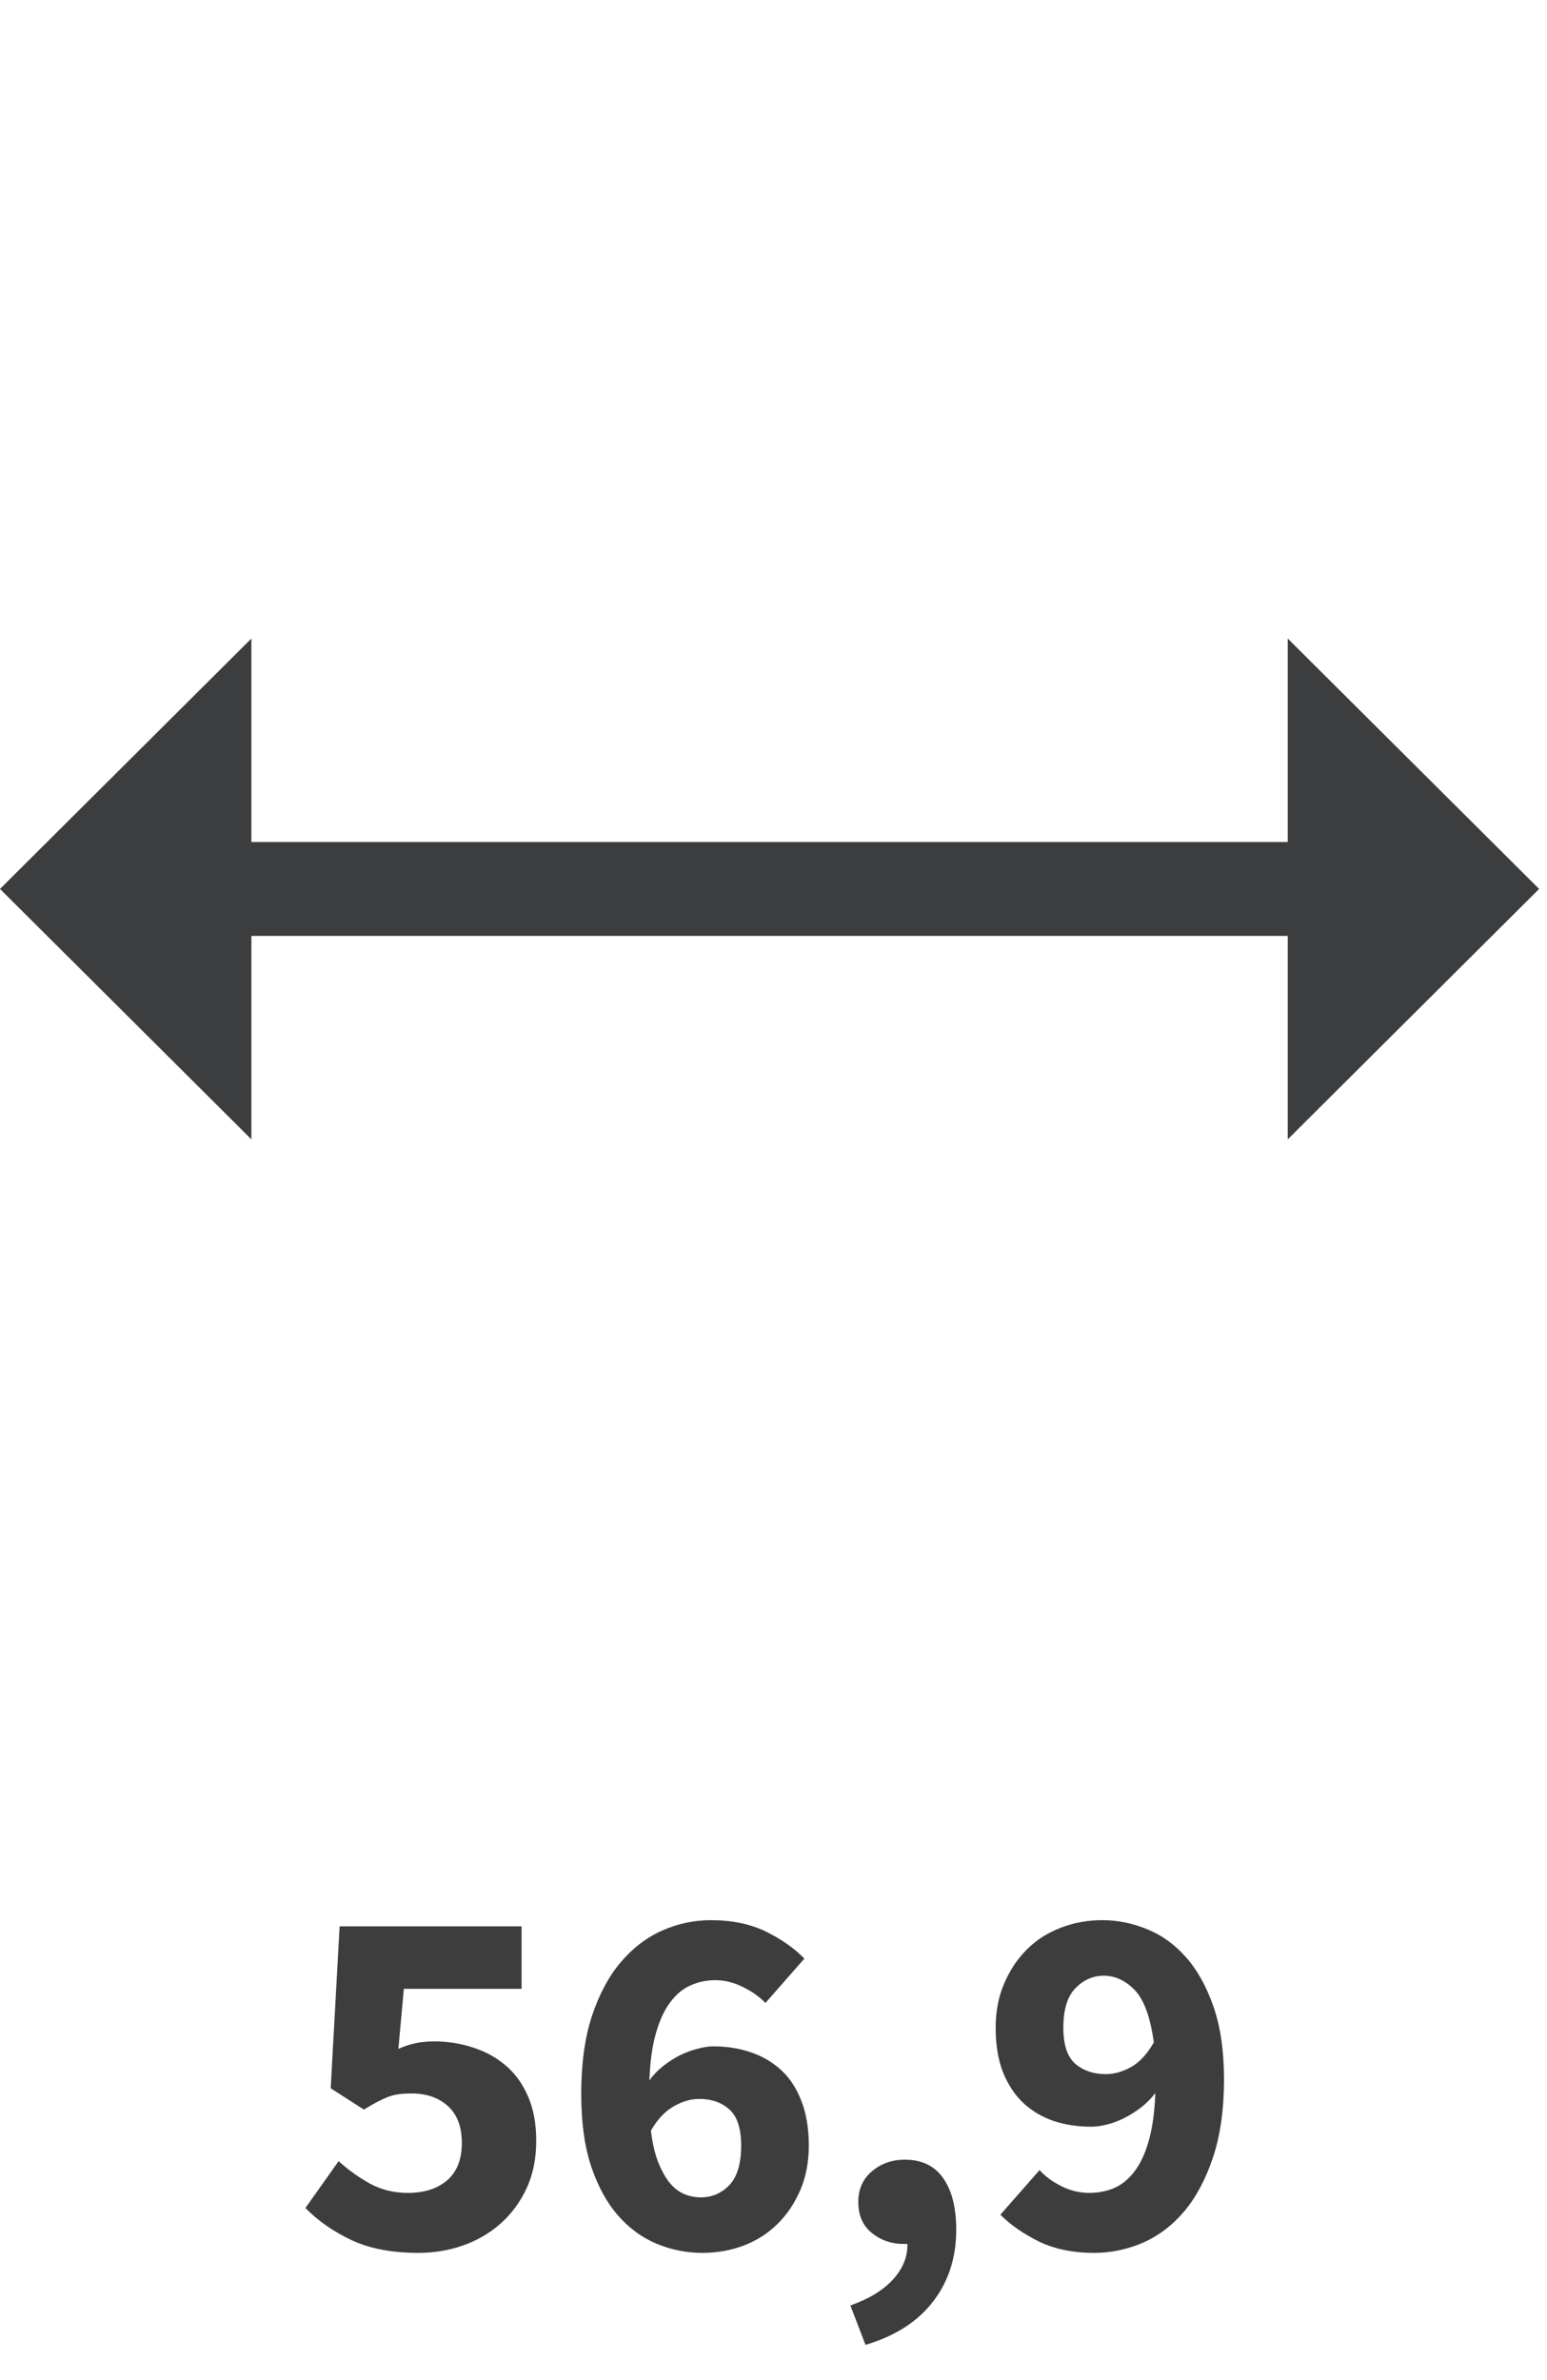
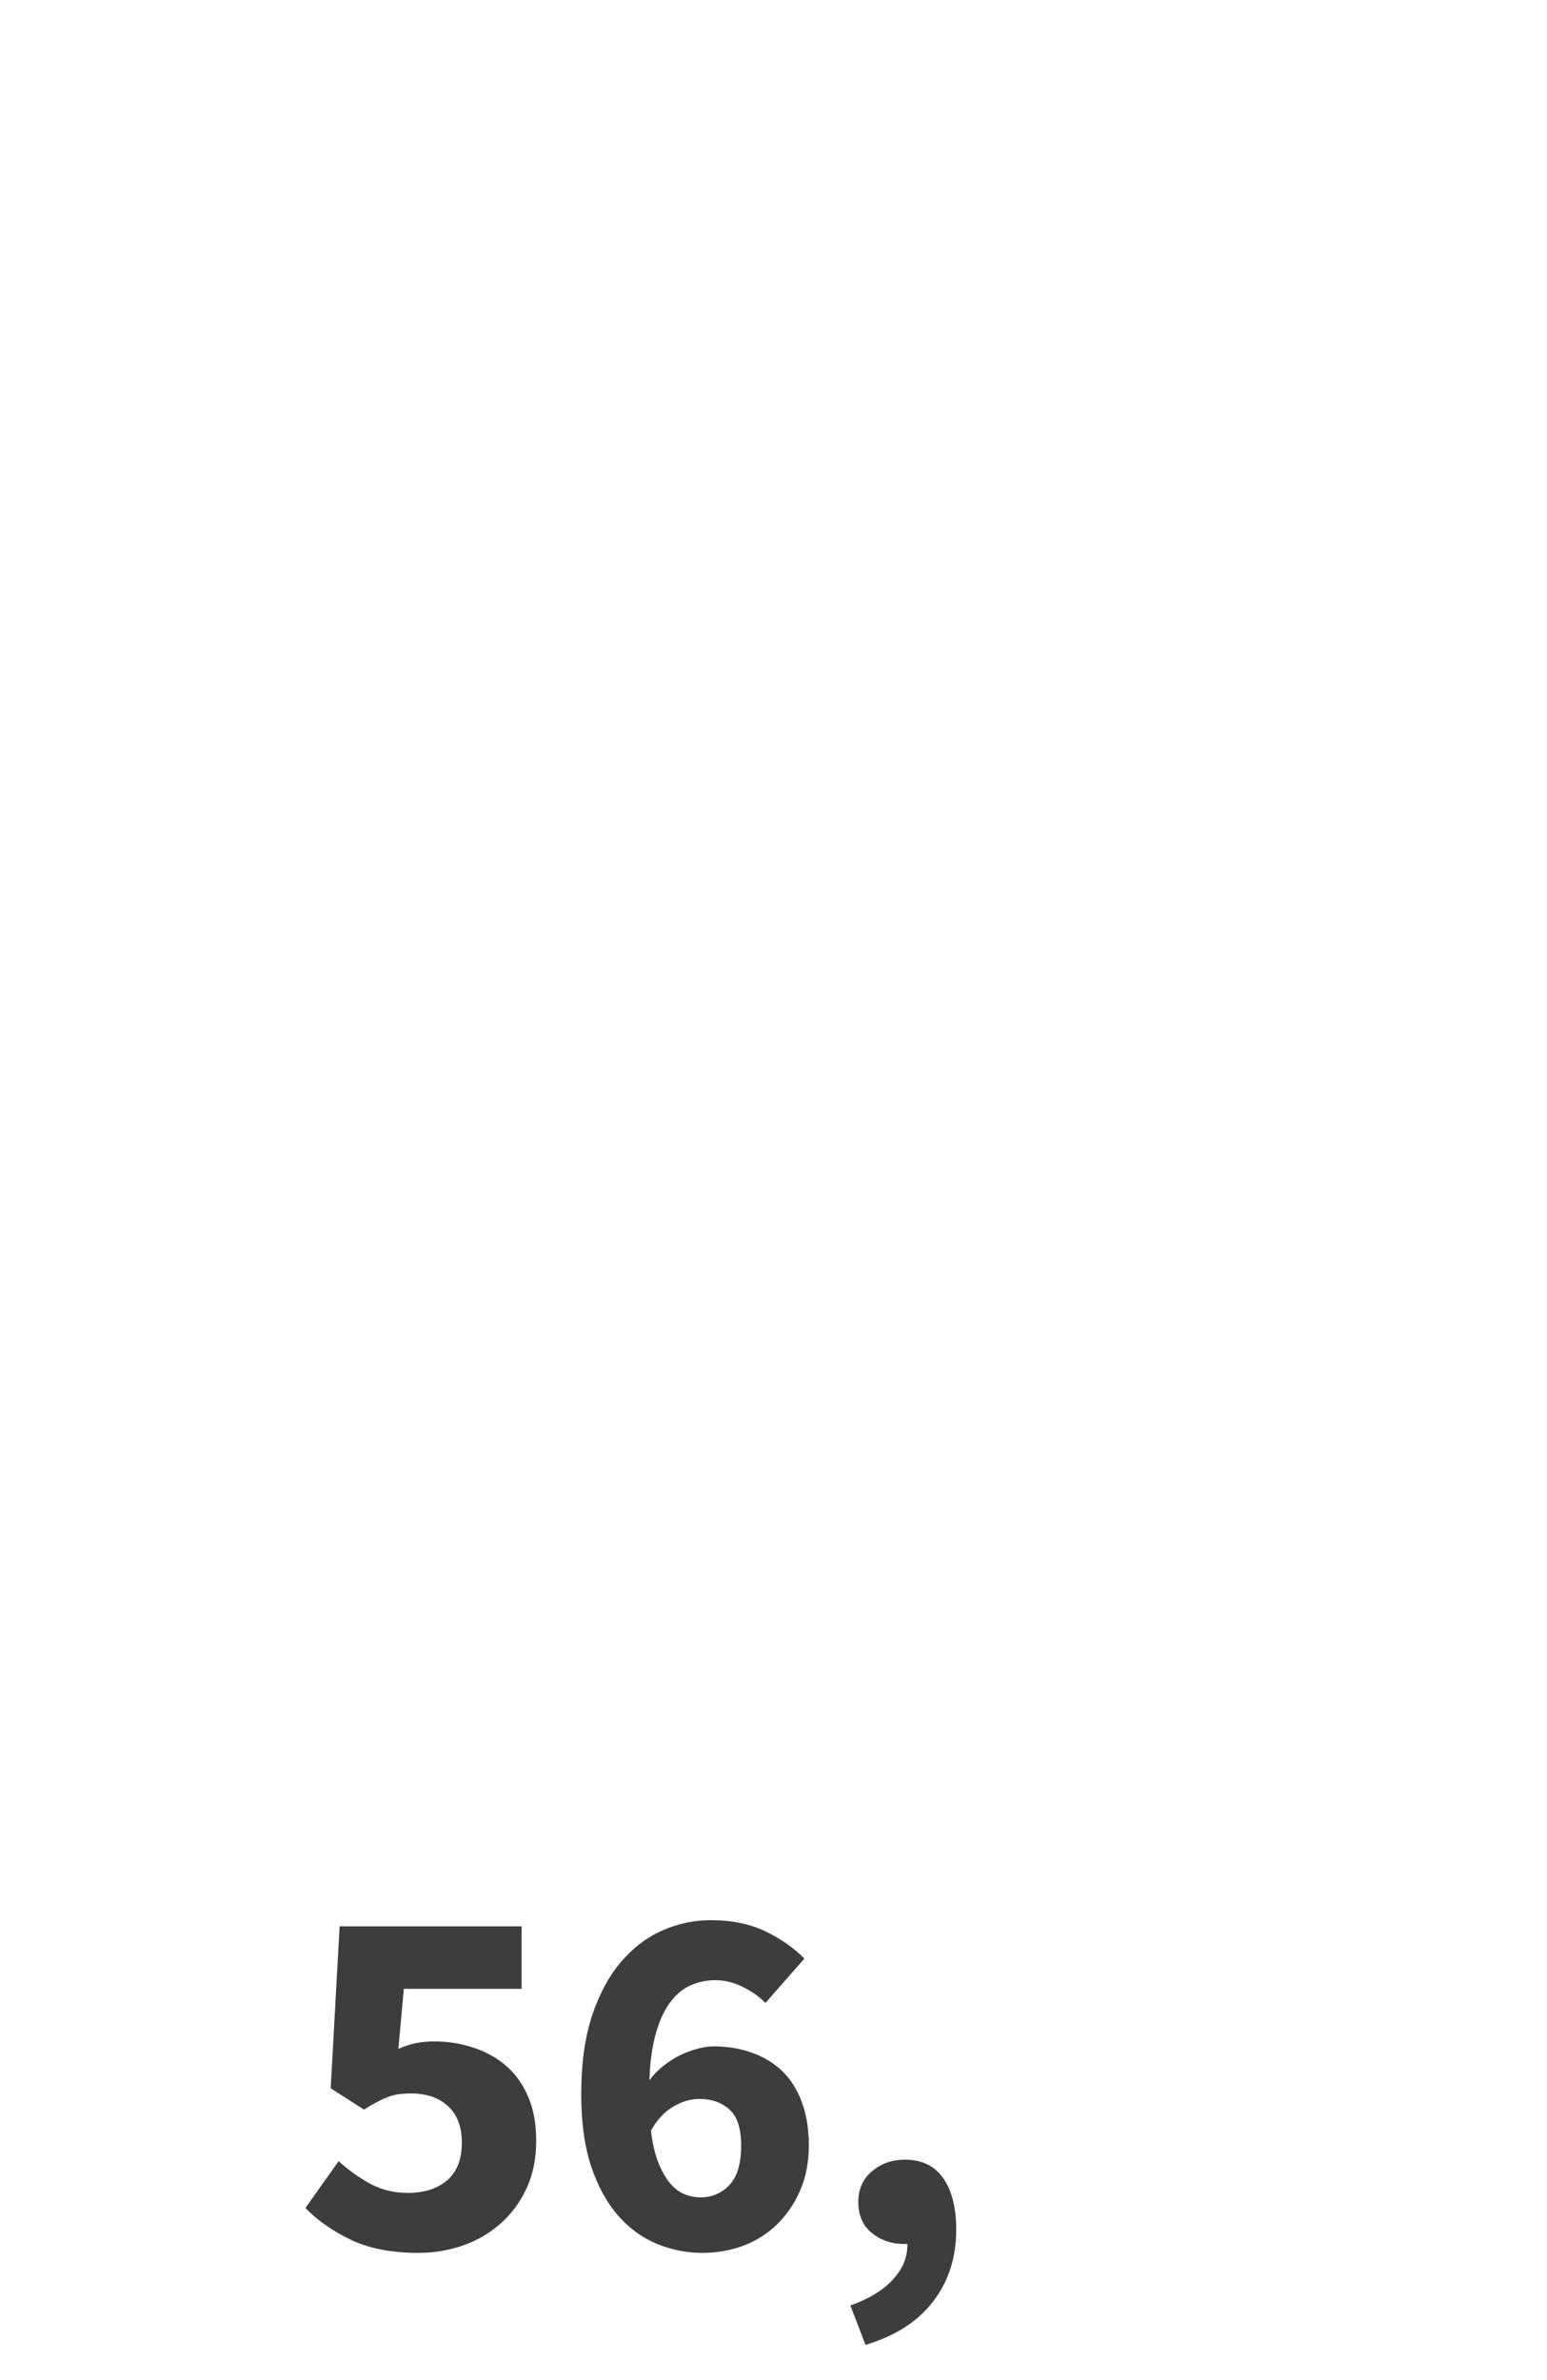
<svg xmlns="http://www.w3.org/2000/svg" width="130" zoomAndPan="magnify" viewBox="0 0 97.5 150" height="200" preserveAspectRatio="xMidYMid meet" version="1.0">
  <defs>
    <g />
    <clipPath id="00fb37d55c">
-       <path d="M 81 40 L 97.004 40 L 97.004 72 L 81 72 Z M 81 40 " clip-rule="nonzero" />
-     </clipPath>
+       </clipPath>
  </defs>
-   <path fill="#3c3d3e" d="M 13.32 53.066 L 84.762 53.066 L 84.762 58.984 L 13.32 58.984 Z M 13.32 53.066 " fill-opacity="1" fill-rule="nonzero" />
-   <path fill="#3c3d3e" d="M 15.844 71.805 L 0 56.023 L 15.844 40.242 " fill-opacity="1" fill-rule="nonzero" />
  <g clip-path="url(#00fb37d55c)">
    <path fill="#3c3d3e" d="M 81.16 40.242 L 97.004 56.023 L 81.16 71.805 " fill-opacity="1" fill-rule="nonzero" />
  </g>
  <g fill="#3d3d3d" fill-opacity="1">
    <g transform="translate(18.514, 141.608)">
      <g>
        <path d="M 7.859 0.375 C 6.203 0.375 4.801 0.109 3.656 -0.422 C 2.508 -0.961 1.535 -1.641 0.734 -2.453 L 2.828 -5.406 C 3.441 -4.852 4.102 -4.379 4.812 -3.984 C 5.531 -3.598 6.32 -3.406 7.188 -3.406 C 8.227 -3.406 9.055 -3.672 9.672 -4.203 C 10.285 -4.734 10.594 -5.52 10.594 -6.562 C 10.594 -7.57 10.301 -8.344 9.719 -8.875 C 9.133 -9.406 8.367 -9.672 7.422 -9.672 C 7.117 -9.672 6.848 -9.656 6.609 -9.625 C 6.379 -9.594 6.156 -9.535 5.938 -9.453 C 5.719 -9.367 5.484 -9.258 5.234 -9.125 C 4.992 -9 4.723 -8.844 4.422 -8.656 L 2.328 -10 L 2.891 -20.203 L 14.359 -20.203 L 14.359 -16.266 L 6.938 -16.266 L 6.594 -12.484 C 6.969 -12.648 7.332 -12.77 7.688 -12.844 C 8.039 -12.914 8.426 -12.953 8.844 -12.953 C 9.719 -12.953 10.539 -12.82 11.312 -12.562 C 12.094 -12.312 12.781 -11.93 13.375 -11.422 C 13.969 -10.91 14.43 -10.266 14.766 -9.484 C 15.109 -8.703 15.281 -7.77 15.281 -6.688 C 15.281 -5.562 15.078 -4.562 14.672 -3.688 C 14.266 -2.82 13.723 -2.086 13.047 -1.484 C 12.367 -0.879 11.578 -0.414 10.672 -0.094 C 9.773 0.219 8.836 0.375 7.859 0.375 Z M 7.859 0.375 " />
      </g>
    </g>
  </g>
  <g fill="#3d3d3d" fill-opacity="1">
    <g transform="translate(35.32, 141.608)">
      <g>
        <path d="M 8.938 0.375 C 7.969 0.375 7.02 0.188 6.094 -0.188 C 5.164 -0.57 4.348 -1.164 3.641 -1.969 C 2.93 -2.781 2.363 -3.816 1.938 -5.078 C 1.52 -6.336 1.312 -7.859 1.312 -9.641 C 1.312 -11.535 1.535 -13.172 1.984 -14.547 C 2.441 -15.922 3.047 -17.051 3.797 -17.938 C 4.555 -18.832 5.426 -19.5 6.406 -19.938 C 7.395 -20.375 8.422 -20.594 9.484 -20.594 C 10.816 -20.594 11.973 -20.352 12.953 -19.875 C 13.93 -19.395 14.738 -18.828 15.375 -18.172 L 12.922 -15.375 C 12.555 -15.758 12.086 -16.094 11.516 -16.375 C 10.941 -16.664 10.359 -16.812 9.766 -16.812 C 9.211 -16.812 8.691 -16.703 8.203 -16.484 C 7.723 -16.273 7.297 -15.922 6.922 -15.422 C 6.547 -14.922 6.242 -14.266 6.016 -13.453 C 5.785 -12.648 5.648 -11.664 5.609 -10.5 C 5.859 -10.844 6.148 -11.145 6.484 -11.406 C 6.828 -11.676 7.176 -11.898 7.531 -12.078 C 7.895 -12.254 8.258 -12.391 8.625 -12.484 C 8.988 -12.586 9.328 -12.641 9.641 -12.641 C 10.516 -12.641 11.316 -12.508 12.047 -12.25 C 12.773 -12 13.41 -11.617 13.953 -11.109 C 14.492 -10.598 14.91 -9.945 15.203 -9.156 C 15.504 -8.375 15.656 -7.453 15.656 -6.391 C 15.656 -5.336 15.473 -4.395 15.109 -3.562 C 14.754 -2.738 14.273 -2.031 13.672 -1.438 C 13.066 -0.844 12.352 -0.391 11.531 -0.078 C 10.719 0.223 9.852 0.375 8.938 0.375 Z M 8.844 -3.125 C 9.551 -3.125 10.148 -3.379 10.641 -3.891 C 11.141 -4.41 11.391 -5.242 11.391 -6.391 C 11.391 -7.473 11.141 -8.234 10.641 -8.672 C 10.148 -9.109 9.52 -9.328 8.75 -9.328 C 8.219 -9.328 7.68 -9.172 7.141 -8.859 C 6.598 -8.555 6.117 -8.047 5.703 -7.328 C 5.805 -6.516 5.961 -5.844 6.172 -5.312 C 6.391 -4.781 6.633 -4.348 6.906 -4.016 C 7.188 -3.691 7.488 -3.461 7.812 -3.328 C 8.145 -3.191 8.488 -3.125 8.844 -3.125 Z M 8.844 -3.125 " />
      </g>
    </g>
  </g>
  <g fill="#3d3d3d" fill-opacity="1">
    <g transform="translate(52.126, 141.608)">
      <g>
        <path d="M 2.422 6.172 L 1.469 3.688 C 2.656 3.27 3.555 2.719 4.172 2.031 C 4.785 1.352 5.082 0.613 5.062 -0.188 L 4.812 -0.188 C 4.062 -0.188 3.398 -0.414 2.828 -0.875 C 2.254 -1.332 1.969 -1.984 1.969 -2.828 C 1.969 -3.641 2.254 -4.285 2.828 -4.766 C 3.398 -5.254 4.094 -5.5 4.906 -5.5 C 5.969 -5.5 6.77 -5.113 7.312 -4.344 C 7.863 -3.57 8.141 -2.484 8.141 -1.078 C 8.141 0.68 7.648 2.191 6.672 3.453 C 5.703 4.711 4.285 5.617 2.422 6.172 Z M 2.422 6.172 " />
      </g>
    </g>
  </g>
  <g fill="#3d3d3d" fill-opacity="1">
    <g transform="translate(61.674, 141.608)">
      <g>
-         <path d="M 8.016 -10.891 C 8.547 -10.891 9.082 -11.039 9.625 -11.344 C 10.164 -11.656 10.641 -12.172 11.047 -12.891 C 10.828 -14.484 10.426 -15.582 9.844 -16.188 C 9.258 -16.789 8.609 -17.094 7.891 -17.094 C 7.211 -17.094 6.617 -16.832 6.109 -16.312 C 5.598 -15.789 5.344 -14.957 5.344 -13.812 C 5.344 -12.727 5.598 -11.969 6.109 -11.531 C 6.617 -11.102 7.254 -10.891 8.016 -10.891 Z M 7.281 0.375 C 5.945 0.375 4.785 0.133 3.797 -0.344 C 2.816 -0.832 2.008 -1.395 1.375 -2.031 L 3.844 -4.844 C 4.188 -4.457 4.645 -4.117 5.219 -3.828 C 5.789 -3.547 6.375 -3.406 6.969 -3.406 C 7.539 -3.406 8.07 -3.508 8.562 -3.719 C 9.051 -3.938 9.477 -4.289 9.844 -4.781 C 10.219 -5.281 10.516 -5.926 10.734 -6.719 C 10.961 -7.52 11.098 -8.516 11.141 -9.703 C 10.891 -9.367 10.594 -9.066 10.25 -8.797 C 9.906 -8.535 9.551 -8.312 9.188 -8.125 C 8.832 -7.945 8.473 -7.812 8.109 -7.719 C 7.754 -7.625 7.414 -7.578 7.094 -7.578 C 6.227 -7.578 5.426 -7.703 4.688 -7.953 C 3.957 -8.211 3.328 -8.594 2.797 -9.094 C 2.266 -9.602 1.844 -10.25 1.531 -11.031 C 1.227 -11.82 1.078 -12.75 1.078 -13.812 C 1.078 -14.852 1.258 -15.789 1.625 -16.625 C 1.988 -17.469 2.473 -18.188 3.078 -18.781 C 3.68 -19.375 4.391 -19.82 5.203 -20.125 C 6.016 -20.438 6.879 -20.594 7.797 -20.594 C 8.773 -20.594 9.723 -20.398 10.641 -20.016 C 11.566 -19.641 12.383 -19.047 13.094 -18.234 C 13.801 -17.43 14.375 -16.395 14.812 -15.125 C 15.25 -13.863 15.469 -12.344 15.469 -10.562 C 15.469 -8.676 15.238 -7.039 14.781 -5.656 C 14.32 -4.281 13.719 -3.145 12.969 -2.25 C 12.219 -1.363 11.348 -0.703 10.359 -0.266 C 9.367 0.16 8.344 0.375 7.281 0.375 Z M 7.281 0.375 " />
-       </g>
+         </g>
    </g>
  </g>
</svg>